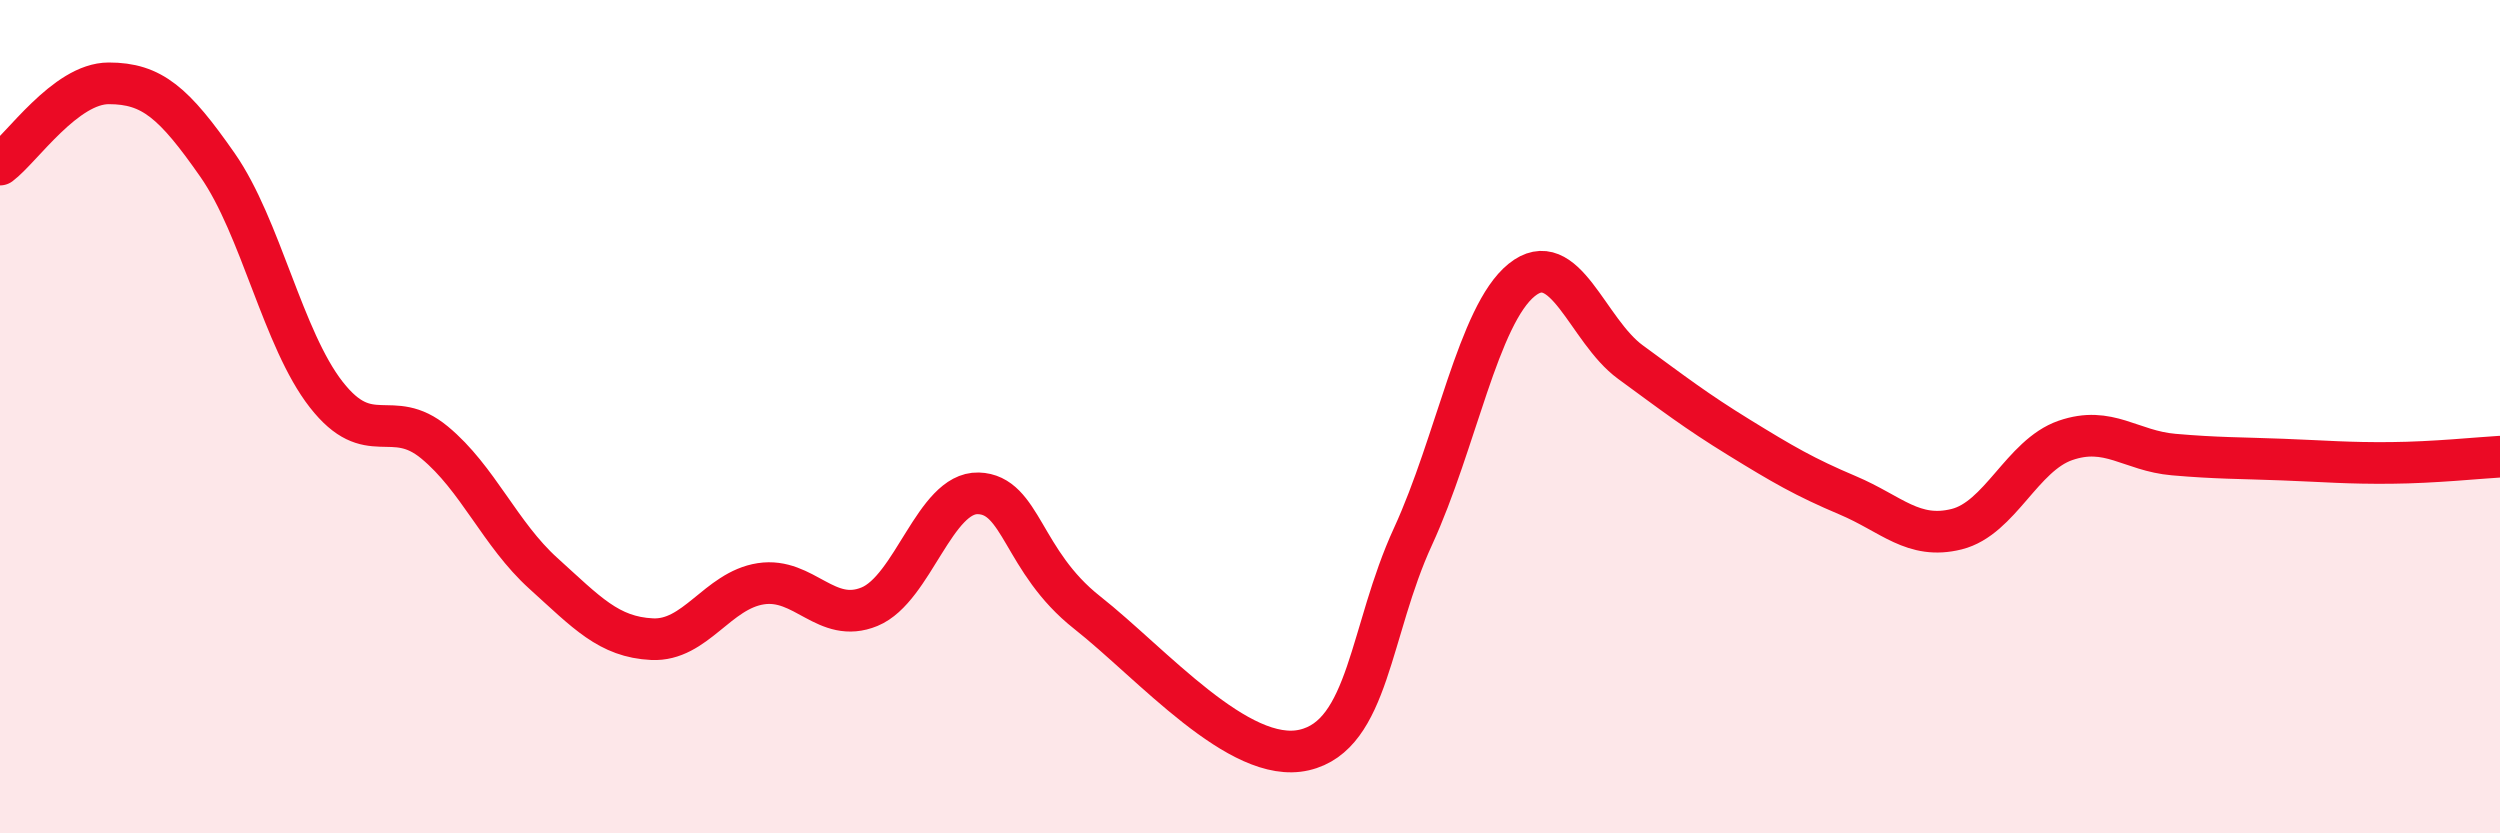
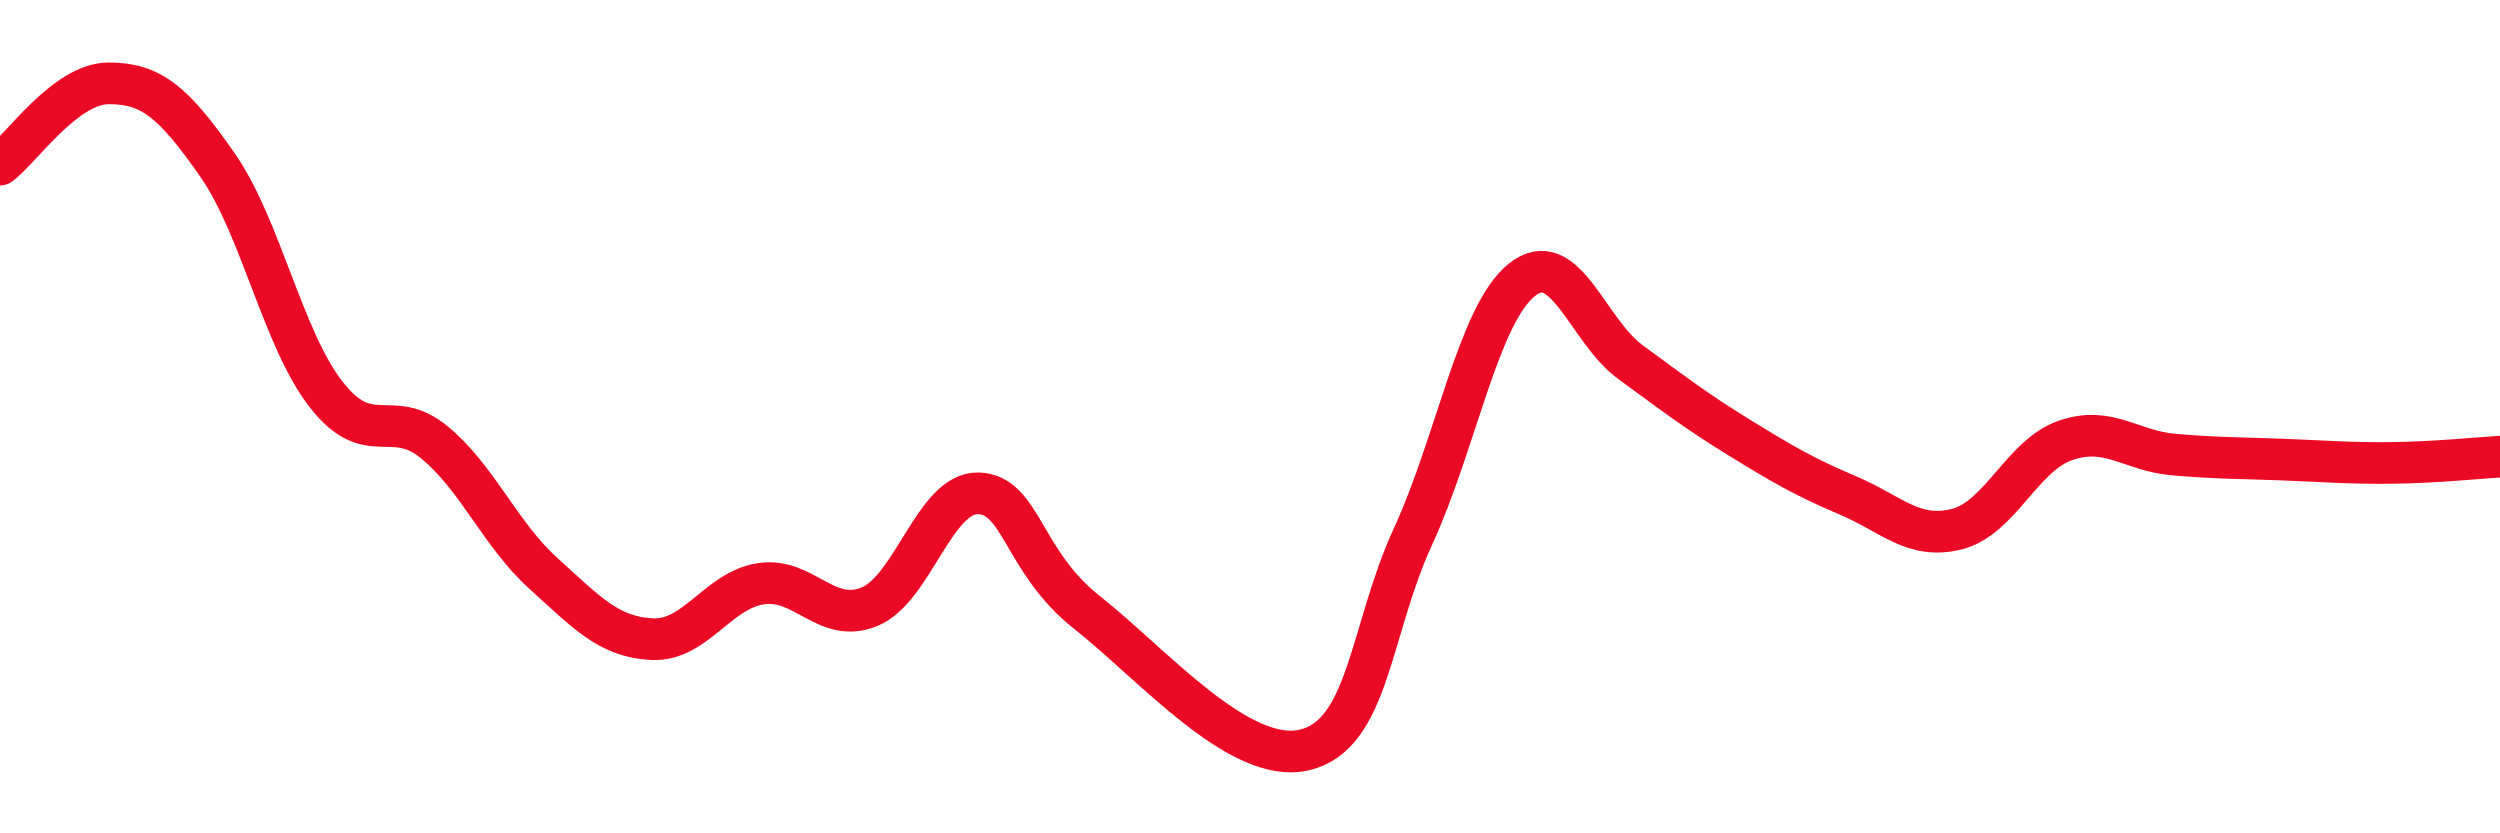
<svg xmlns="http://www.w3.org/2000/svg" width="60" height="20" viewBox="0 0 60 20">
-   <path d="M 0,3.95 C 0.52,3.56 1.57,2 2.61,2 C 3.65,2 4.18,2.47 5.22,3.96 C 6.26,5.45 6.79,8.14 7.83,9.47 C 8.87,10.8 9.39,9.76 10.43,10.62 C 11.47,11.48 12,12.82 13.04,13.76 C 14.08,14.7 14.61,15.29 15.65,15.34 C 16.69,15.39 17.22,14.17 18.26,14.01 C 19.3,13.85 19.83,14.99 20.87,14.56 C 21.91,14.13 22.44,11.81 23.48,11.84 C 24.52,11.87 24.53,13.47 26.09,14.7 C 27.65,15.93 29.74,18.36 31.3,18 C 32.86,17.64 32.87,15.14 33.91,12.88 C 34.95,10.62 35.48,7.56 36.52,6.72 C 37.56,5.88 38.09,7.93 39.13,8.69 C 40.17,9.45 40.7,9.86 41.74,10.5 C 42.78,11.14 43.31,11.45 44.35,11.89 C 45.39,12.33 45.92,12.96 46.96,12.7 C 48,12.44 48.53,10.93 49.57,10.57 C 50.61,10.21 51.13,10.82 52.17,10.91 C 53.21,11 53.74,10.99 54.78,11.03 C 55.82,11.07 56.35,11.12 57.39,11.11 C 58.43,11.1 59.48,10.99 60,10.96L60 20L0 20Z" fill="#EB0A25" opacity="0.1" stroke-linecap="round" stroke-linejoin="round" />
  <path d="M 0,3.95 C 0.52,3.56 1.57,2 2.61,2 C 3.65,2 4.18,2.47 5.22,3.96 C 6.26,5.45 6.79,8.14 7.83,9.47 C 8.87,10.8 9.39,9.76 10.43,10.62 C 11.47,11.48 12,12.82 13.04,13.76 C 14.08,14.7 14.61,15.29 15.65,15.34 C 16.69,15.39 17.22,14.17 18.26,14.01 C 19.3,13.85 19.83,14.99 20.87,14.56 C 21.91,14.13 22.44,11.81 23.48,11.84 C 24.52,11.87 24.53,13.47 26.09,14.7 C 27.65,15.93 29.74,18.36 31.3,18 C 32.86,17.64 32.87,15.14 33.91,12.88 C 34.95,10.62 35.48,7.56 36.52,6.72 C 37.56,5.88 38.09,7.93 39.13,8.69 C 40.17,9.45 40.7,9.86 41.74,10.5 C 42.78,11.14 43.31,11.45 44.35,11.89 C 45.39,12.33 45.92,12.96 46.96,12.7 C 48,12.44 48.53,10.93 49.57,10.57 C 50.61,10.21 51.13,10.82 52.17,10.91 C 53.21,11 53.74,10.99 54.78,11.03 C 55.82,11.07 56.35,11.12 57.39,11.11 C 58.43,11.1 59.48,10.99 60,10.96" stroke="#EB0A25" stroke-width="1" fill="none" stroke-linecap="round" stroke-linejoin="round" />
</svg>